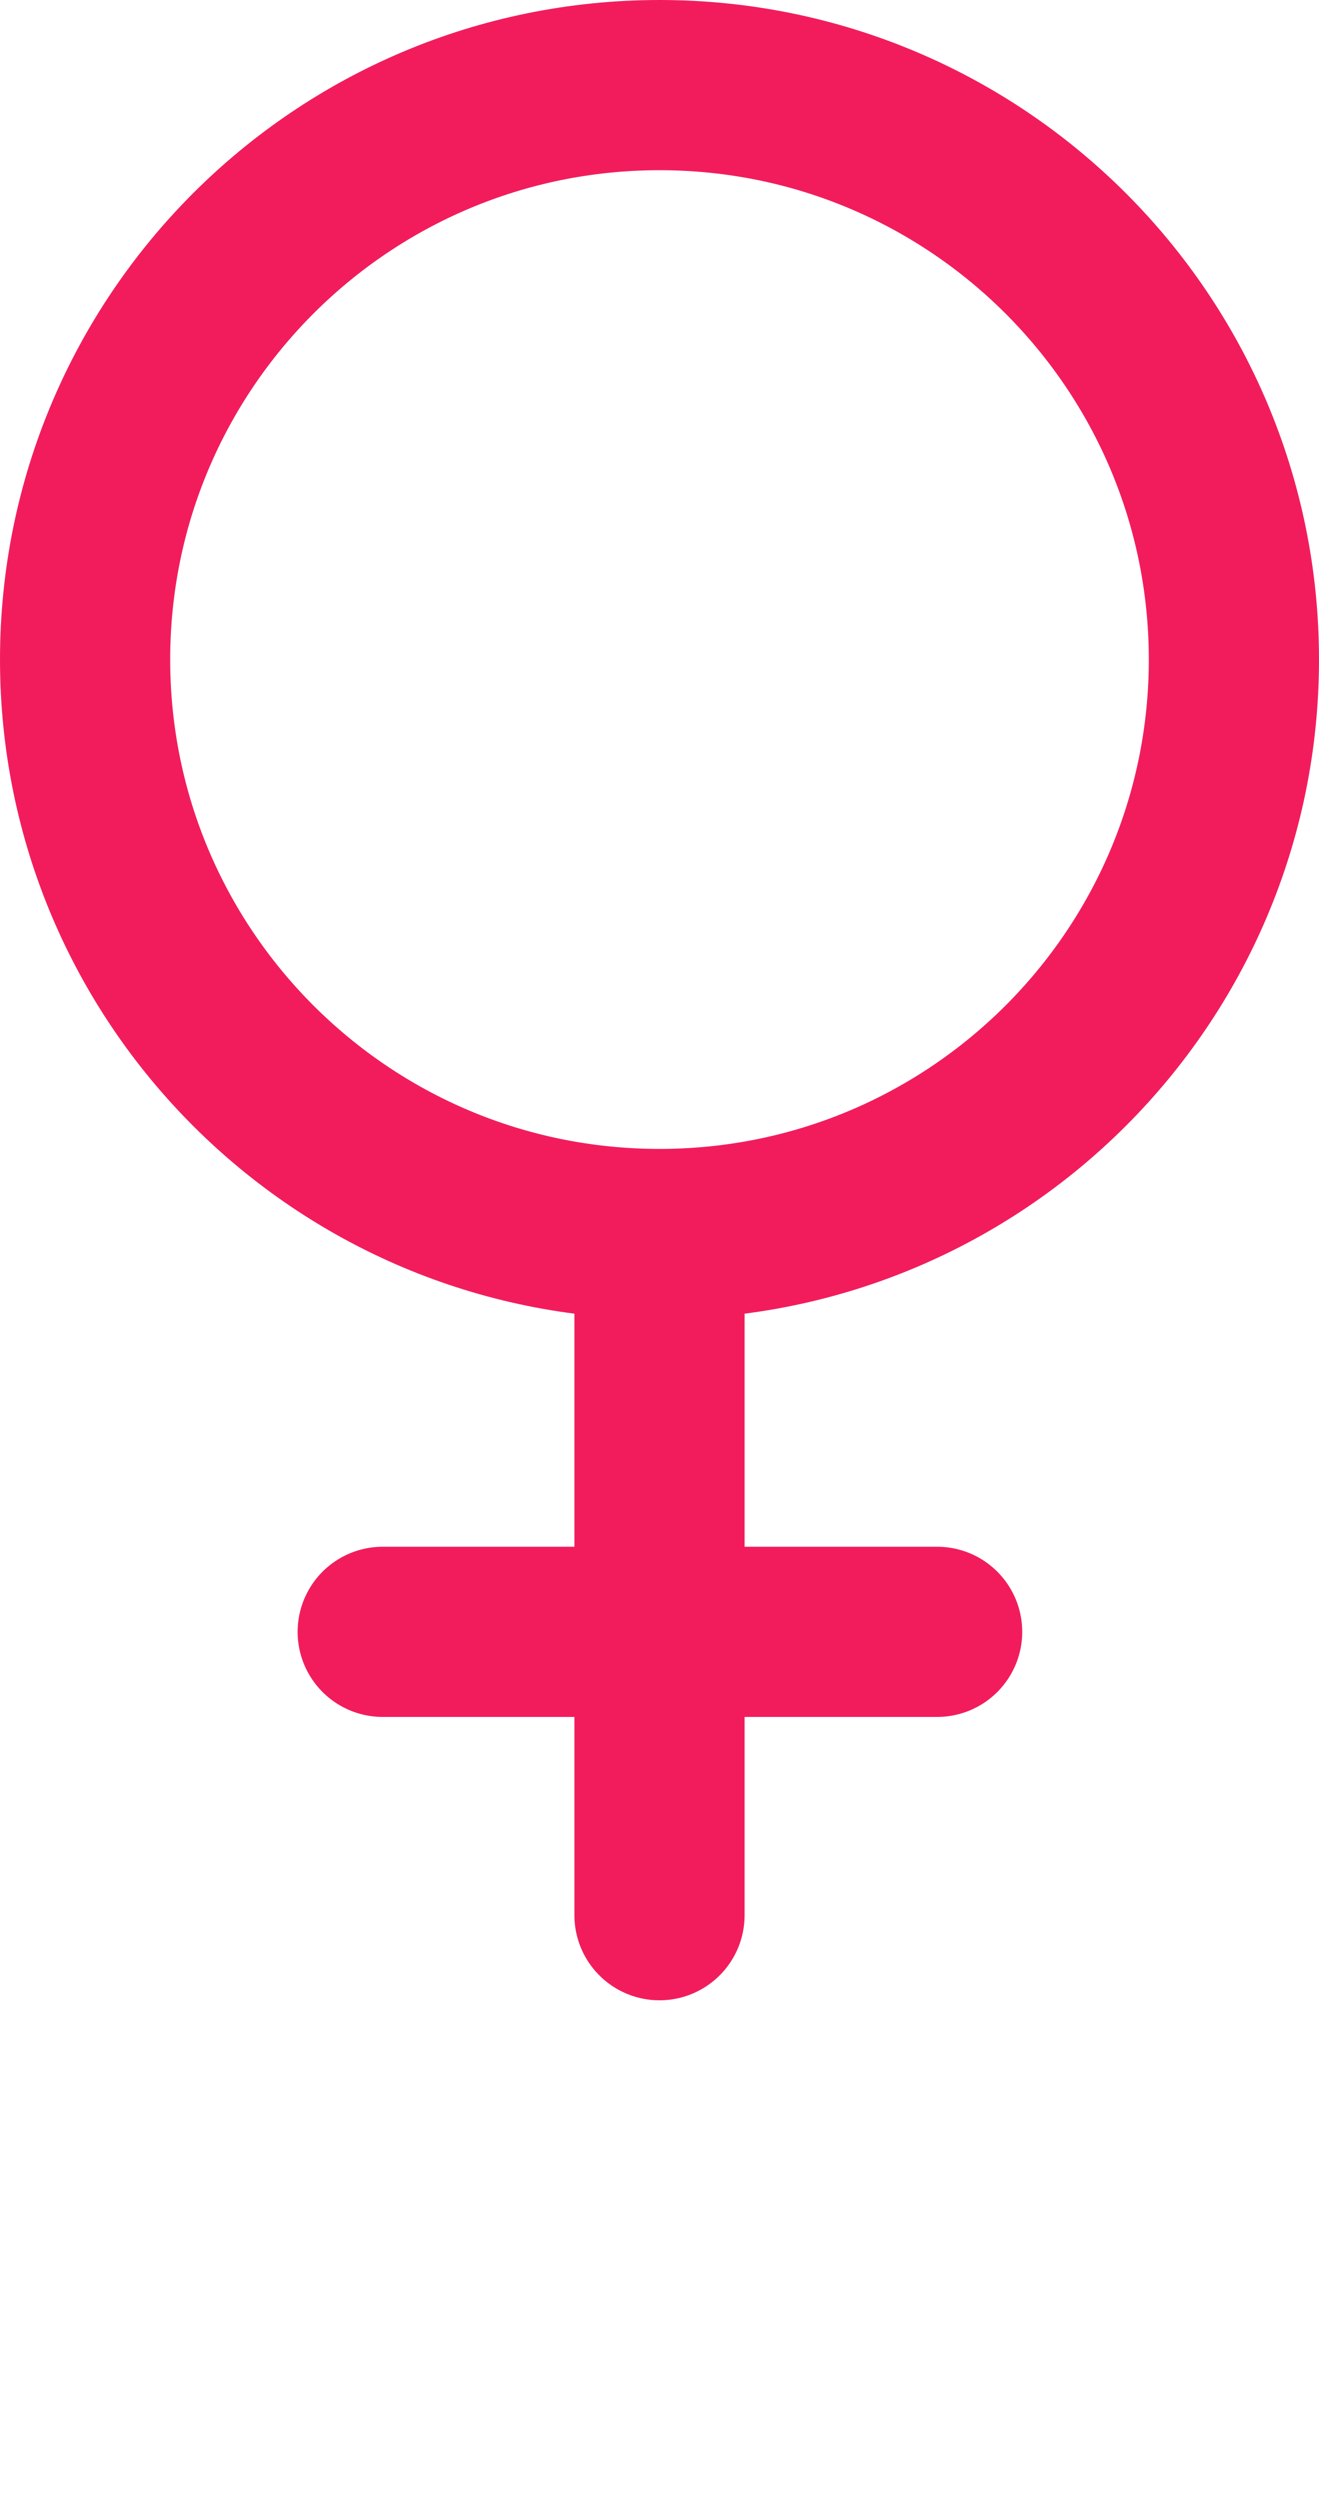
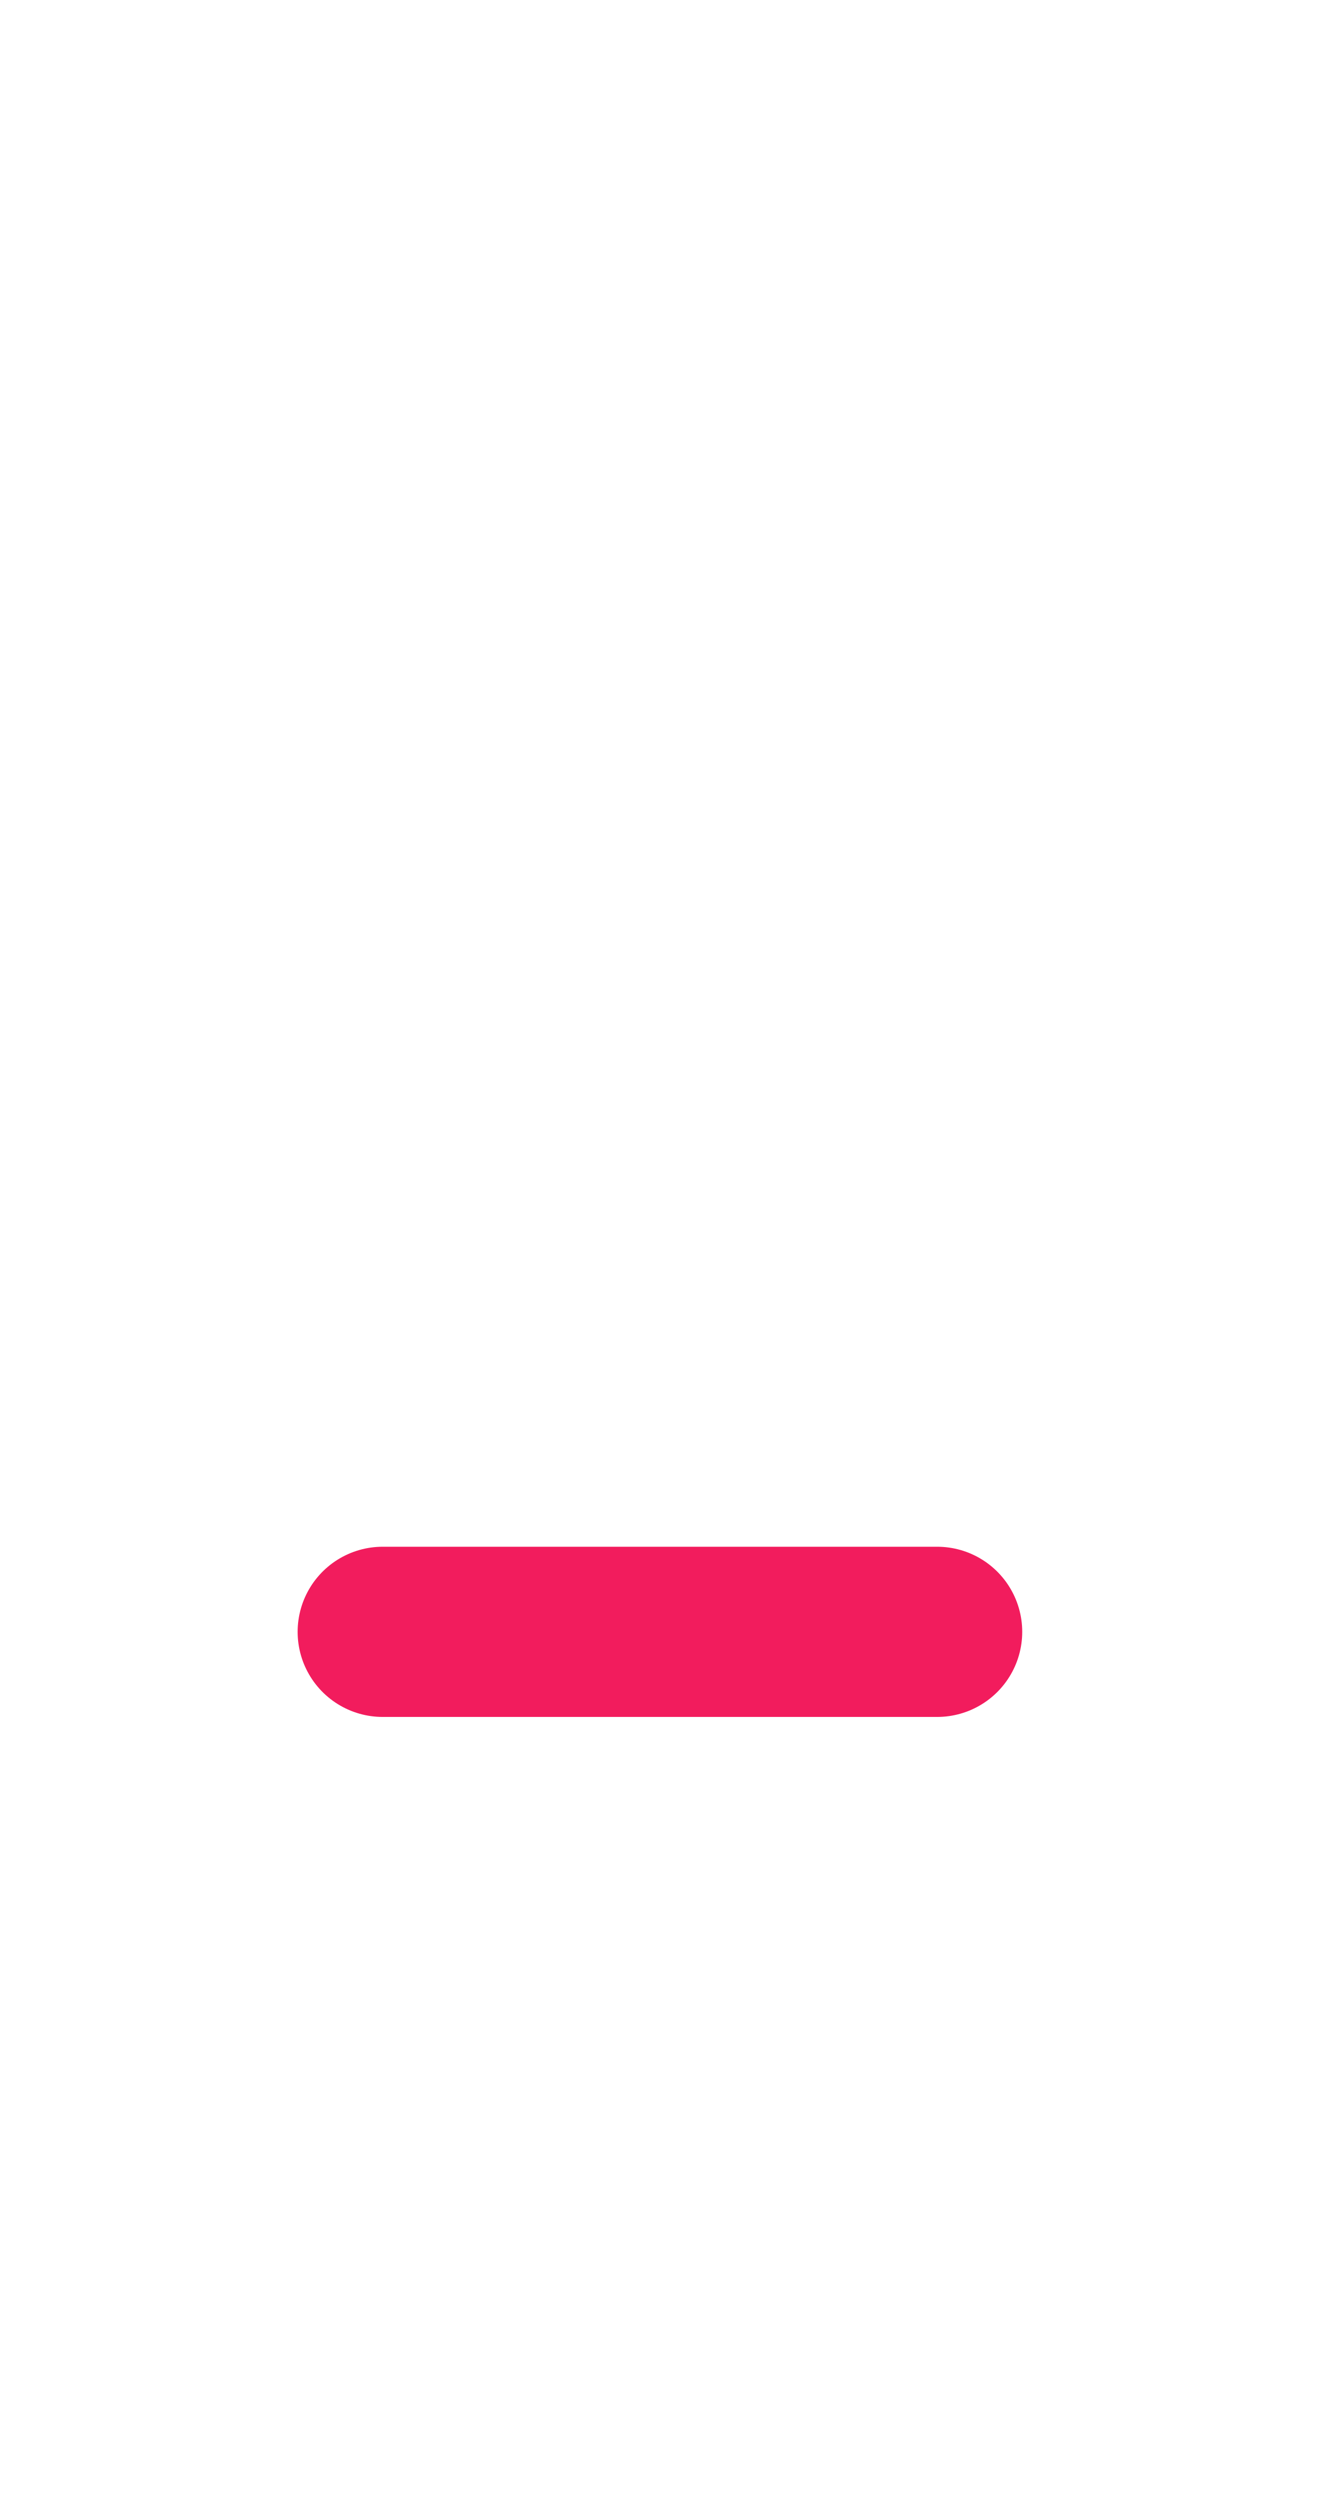
<svg xmlns="http://www.w3.org/2000/svg" viewBox="0 0 31.00 58.75" data-guides="{&quot;vertical&quot;:[],&quot;horizontal&quot;:[]}">
  <defs />
-   <path fill-rule="evenodd" stroke-width="4" stroke="#f21c5d" cx="15.5" cy="15.5" r="13.5" id="tSvg12950ed33e" title="Ellipse 1" fill="none" fill-opacity="1" stroke-opacity="1" d="M15.5 2C22.956 2 29 8.044 29 15.5C29 22.956 22.956 29 15.5 29C8.044 29 2 22.956 2 15.5C2 8.044 8.044 2 15.5 2Z" style="transform-origin: 15.5px 15.5px;" />
-   <path fill="none" stroke="#f21c5d" fill-opacity="1" stroke-width="4" stroke-opacity="1" fill-rule="evenodd" stroke-linecap="round" id="tSvg1753ce76526" title="Path 2" d="M15.5 29.989C15.5 34.995 15.5 40.002 15.5 45.008" />
  <path fill="none" stroke="#f21c5d" fill-opacity="1" stroke-width="4" stroke-opacity="1" fill-rule="evenodd" stroke-linecap="round" id="tSvg8a71bb2ada" title="Path 3" d="M8.995 38.349C13.338 38.349 17.682 38.349 22.025 38.349" />
</svg>